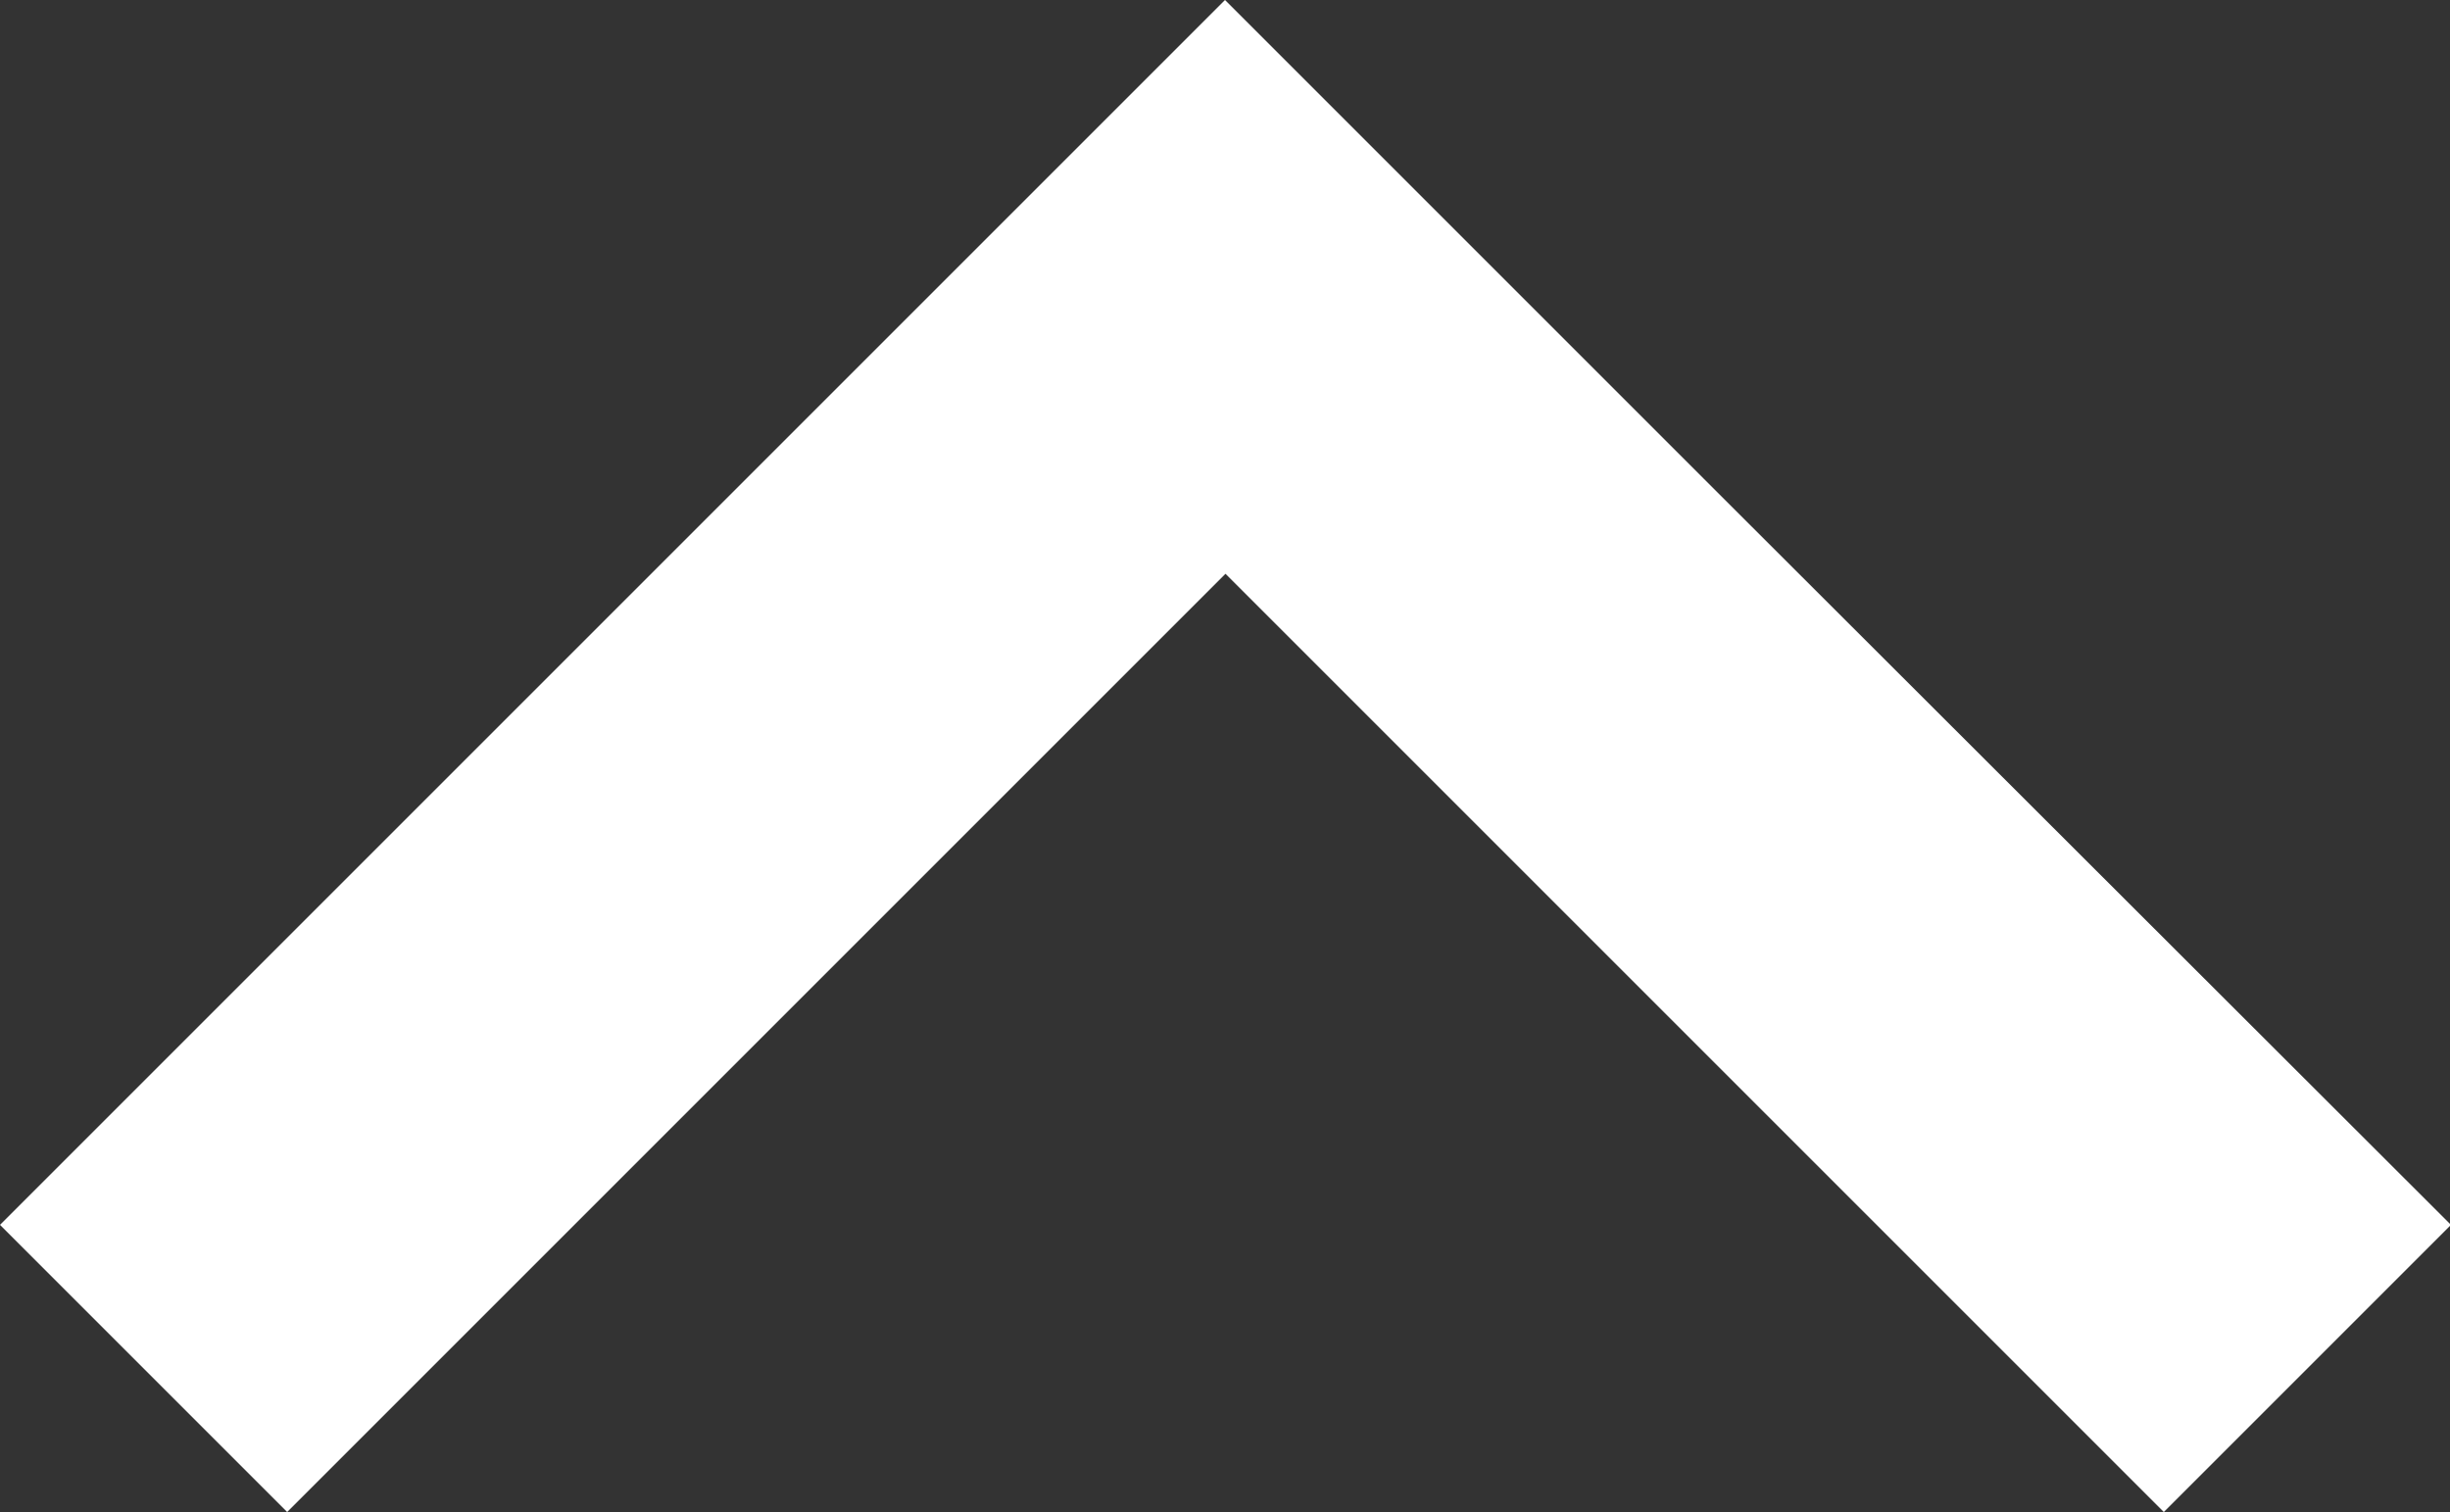
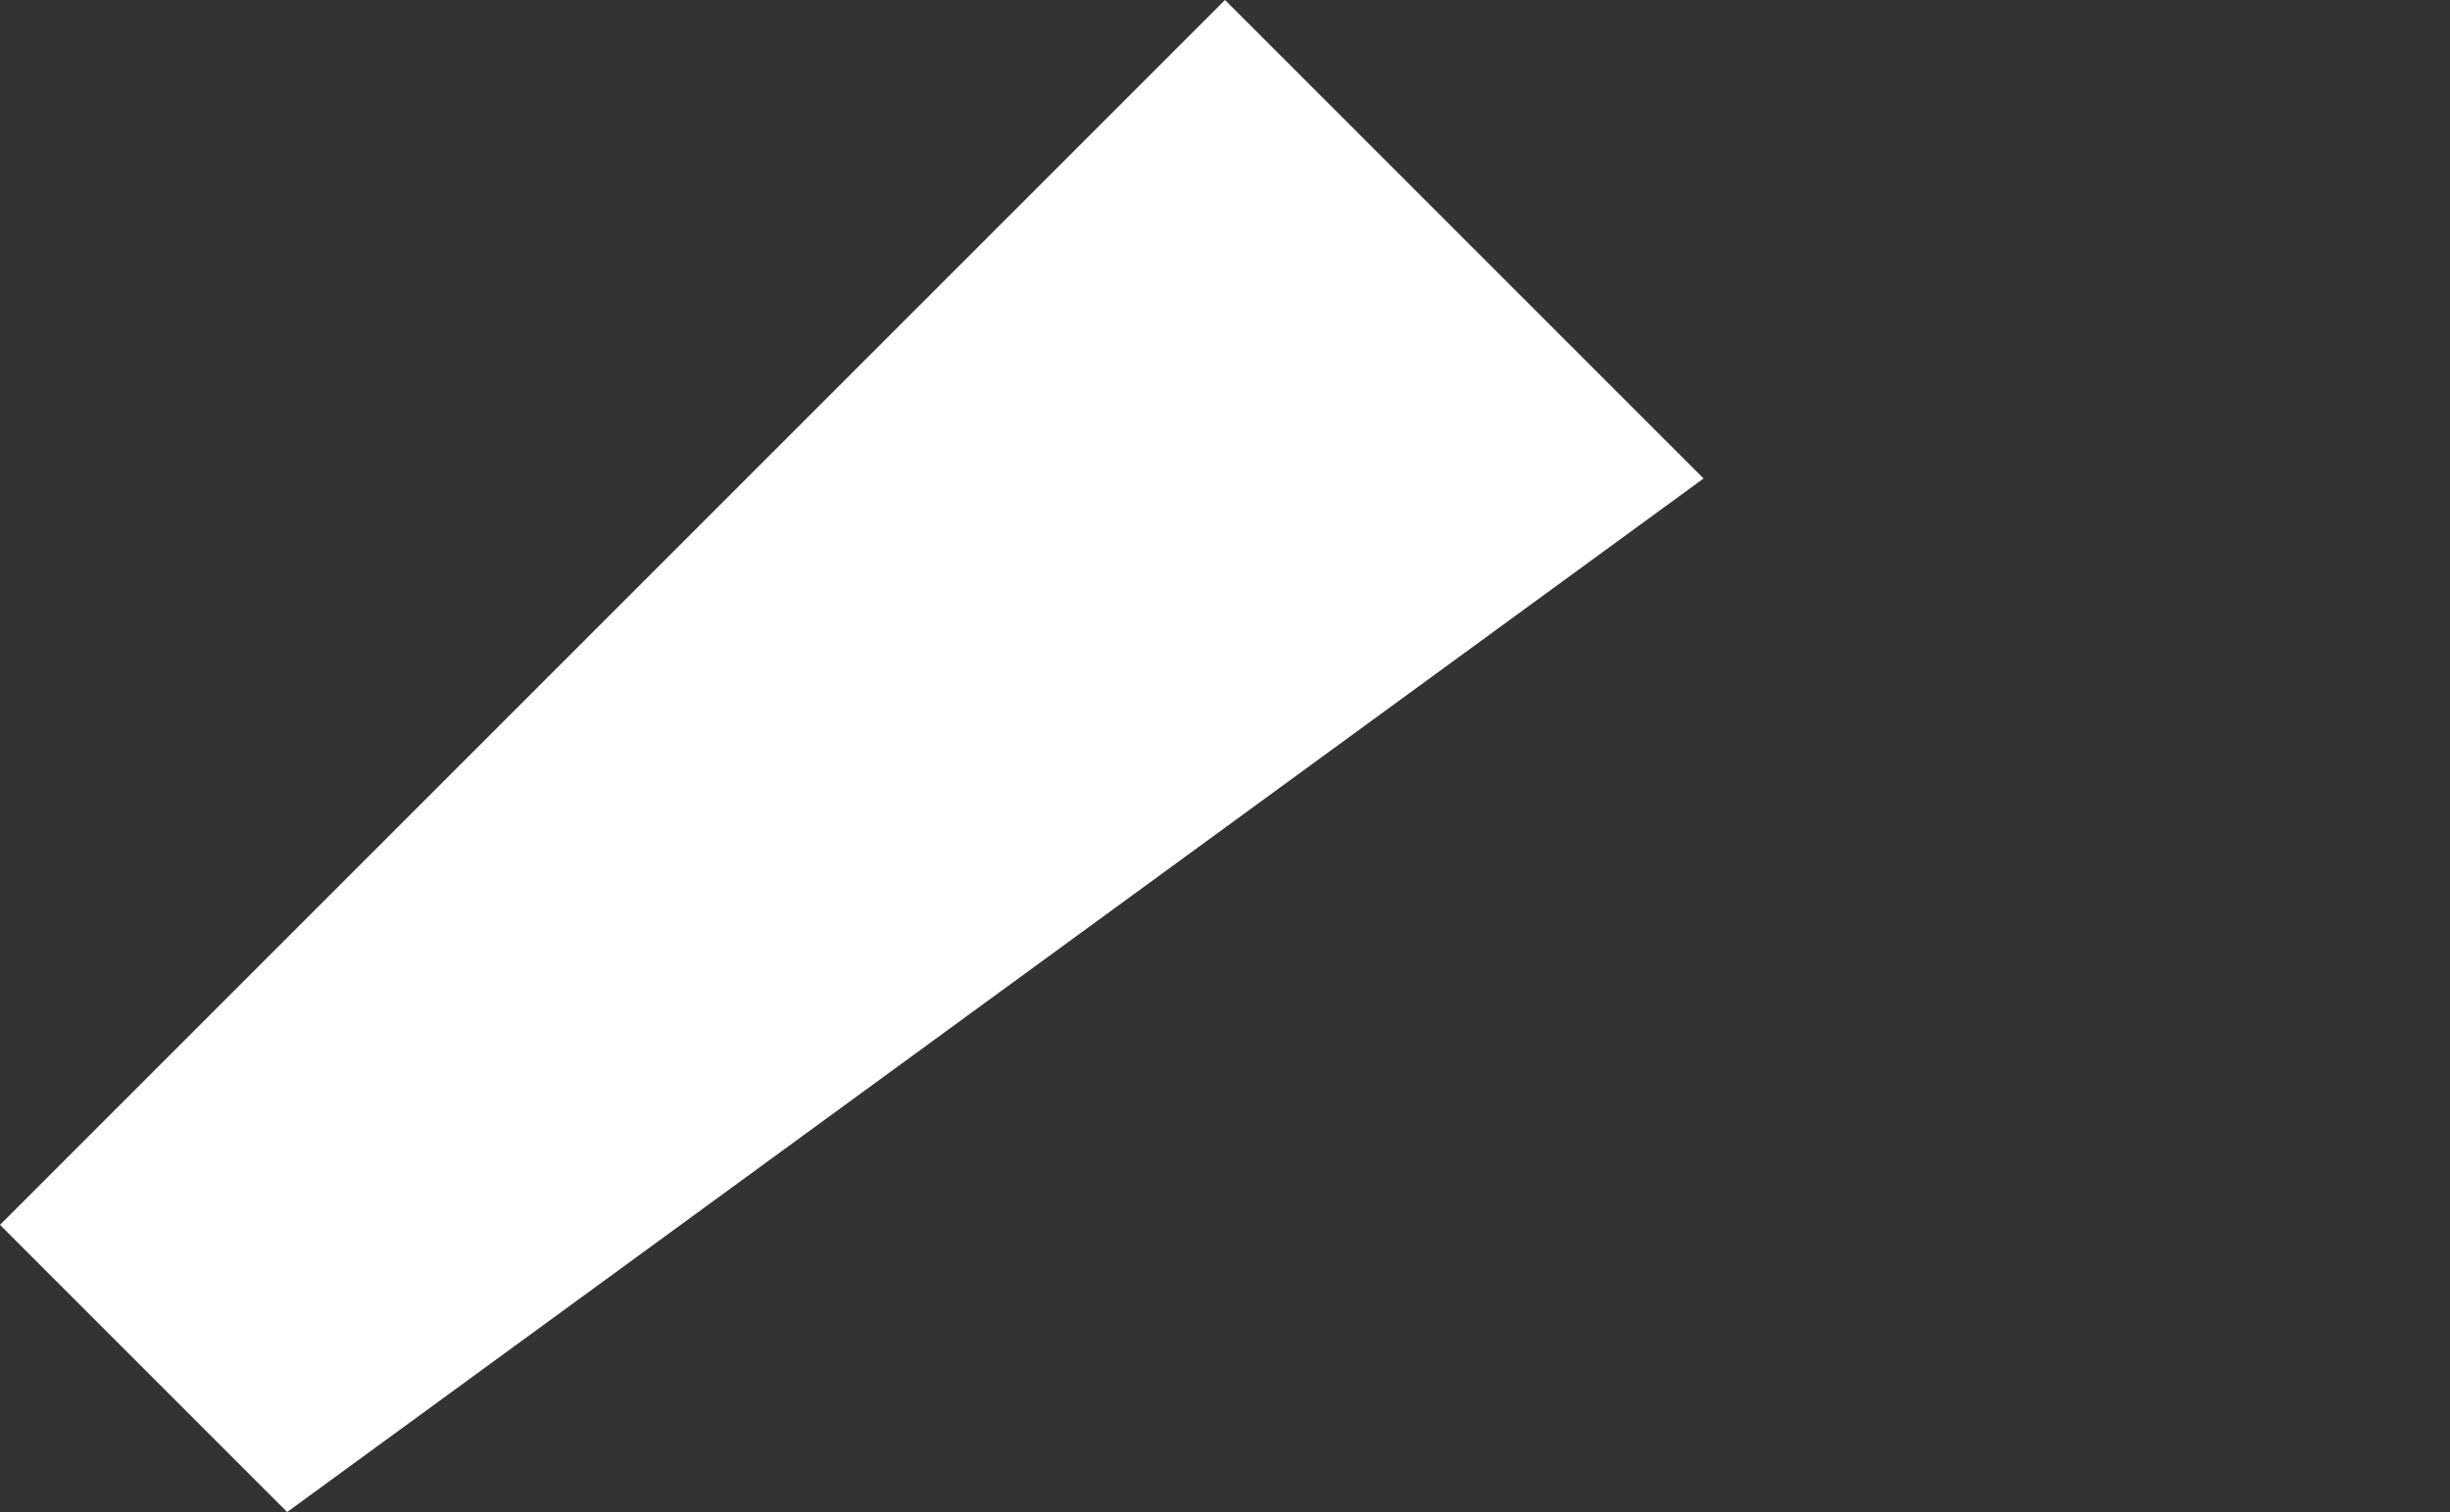
<svg xmlns="http://www.w3.org/2000/svg" width="15.144" height="9.347" viewBox="0 0 15.144 9.347">
  <rect x="0" y="0" width="15.144" height="9.347" fill="#333333" stroke="none" />
-   <path d="M1.775,9.347l5.8-5.8,5.8,5.8,1.775-1.775L10.53,2.958,7.572,0,0,7.572Z" fill="#fff" />
+   <path d="M1.775,9.347L10.53,2.958,7.572,0,0,7.572Z" fill="#fff" />
</svg>